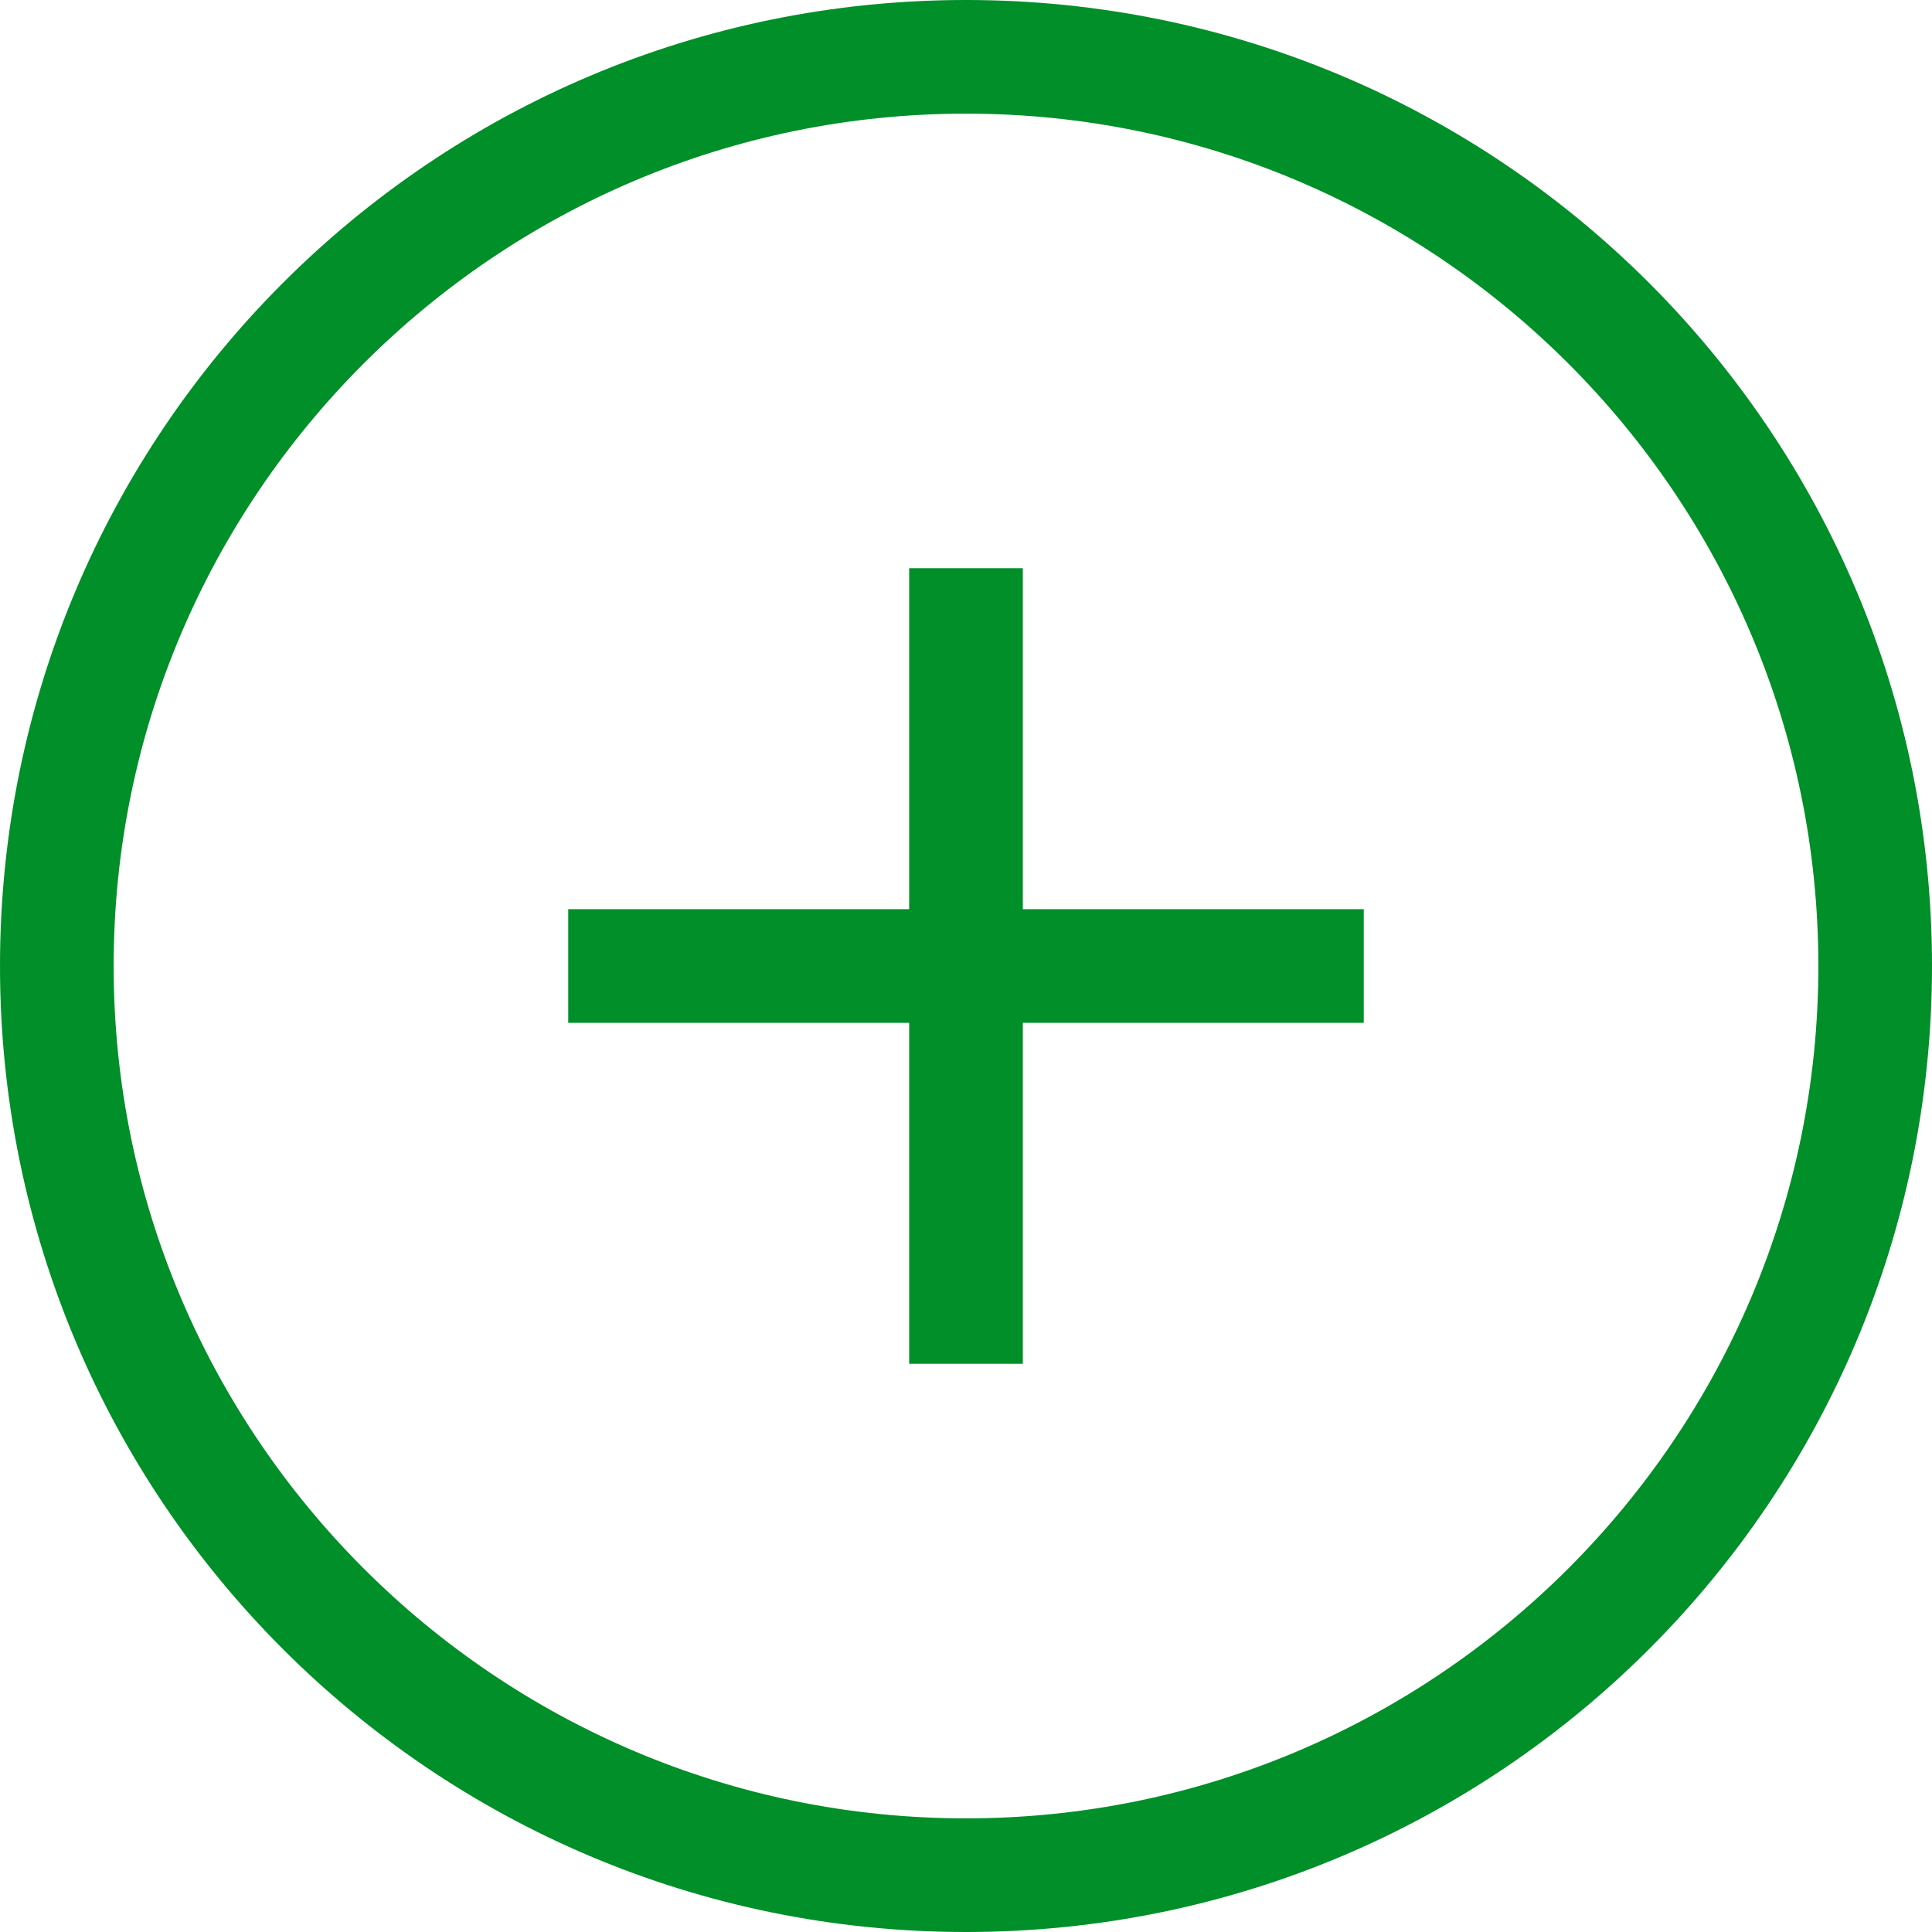
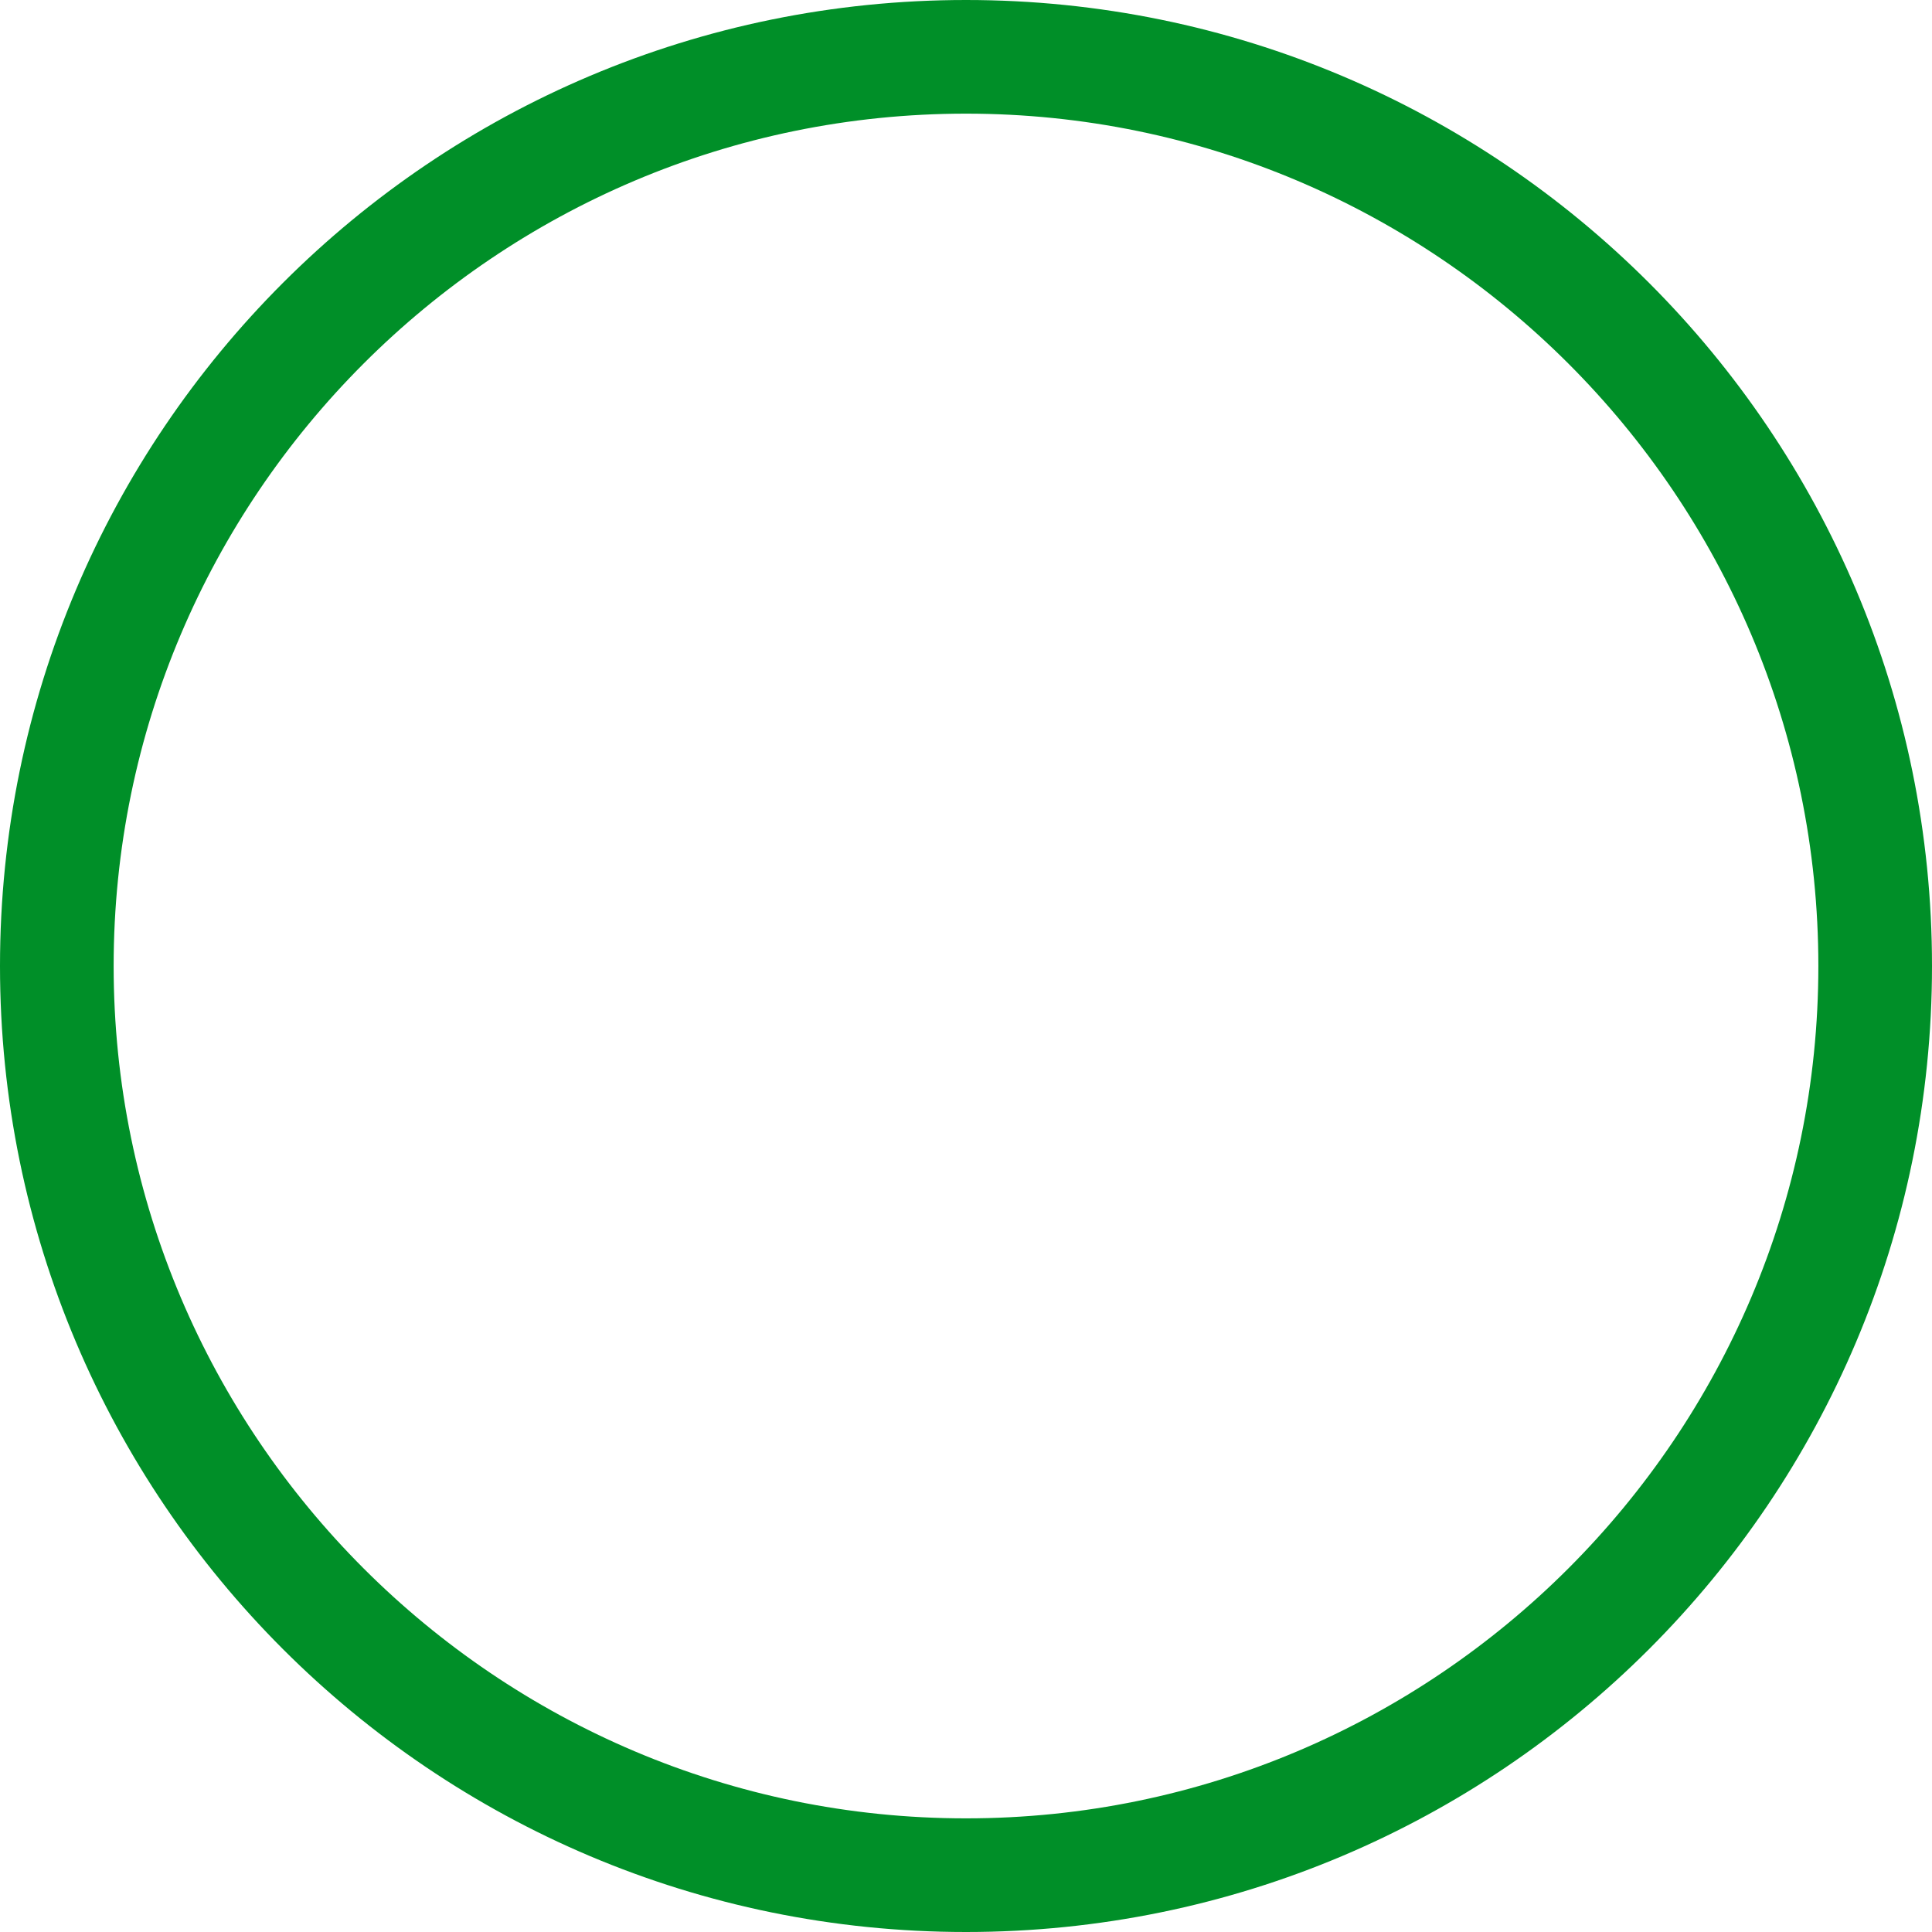
<svg xmlns="http://www.w3.org/2000/svg" version="1.1" id="图层_1" x="0px" y="0px" viewBox="0 0 34 34" style="enable-background:new 0 0 34 34;" xml:space="preserve">
  <style type="text/css">
	.st0{fill:#008F28;}
</style>
  <g>
    <path class="st0" d="M17,0C7.61,0,0,7.61,0,17s7.61,17,17,17s17-7.61,17-17S26.39,0,17,0z M17,32C8.73,32,2,25.27,2,17S8.73,2,17,2   s15,6.73,15,15S25.27,32,17,32z" />
-     <polygon class="st0" points="18,10 16,10 16,16 10,16 10,18 16,18 16,24 18,24 18,18 24,18 24,16 18,16  " />
  </g>
</svg>